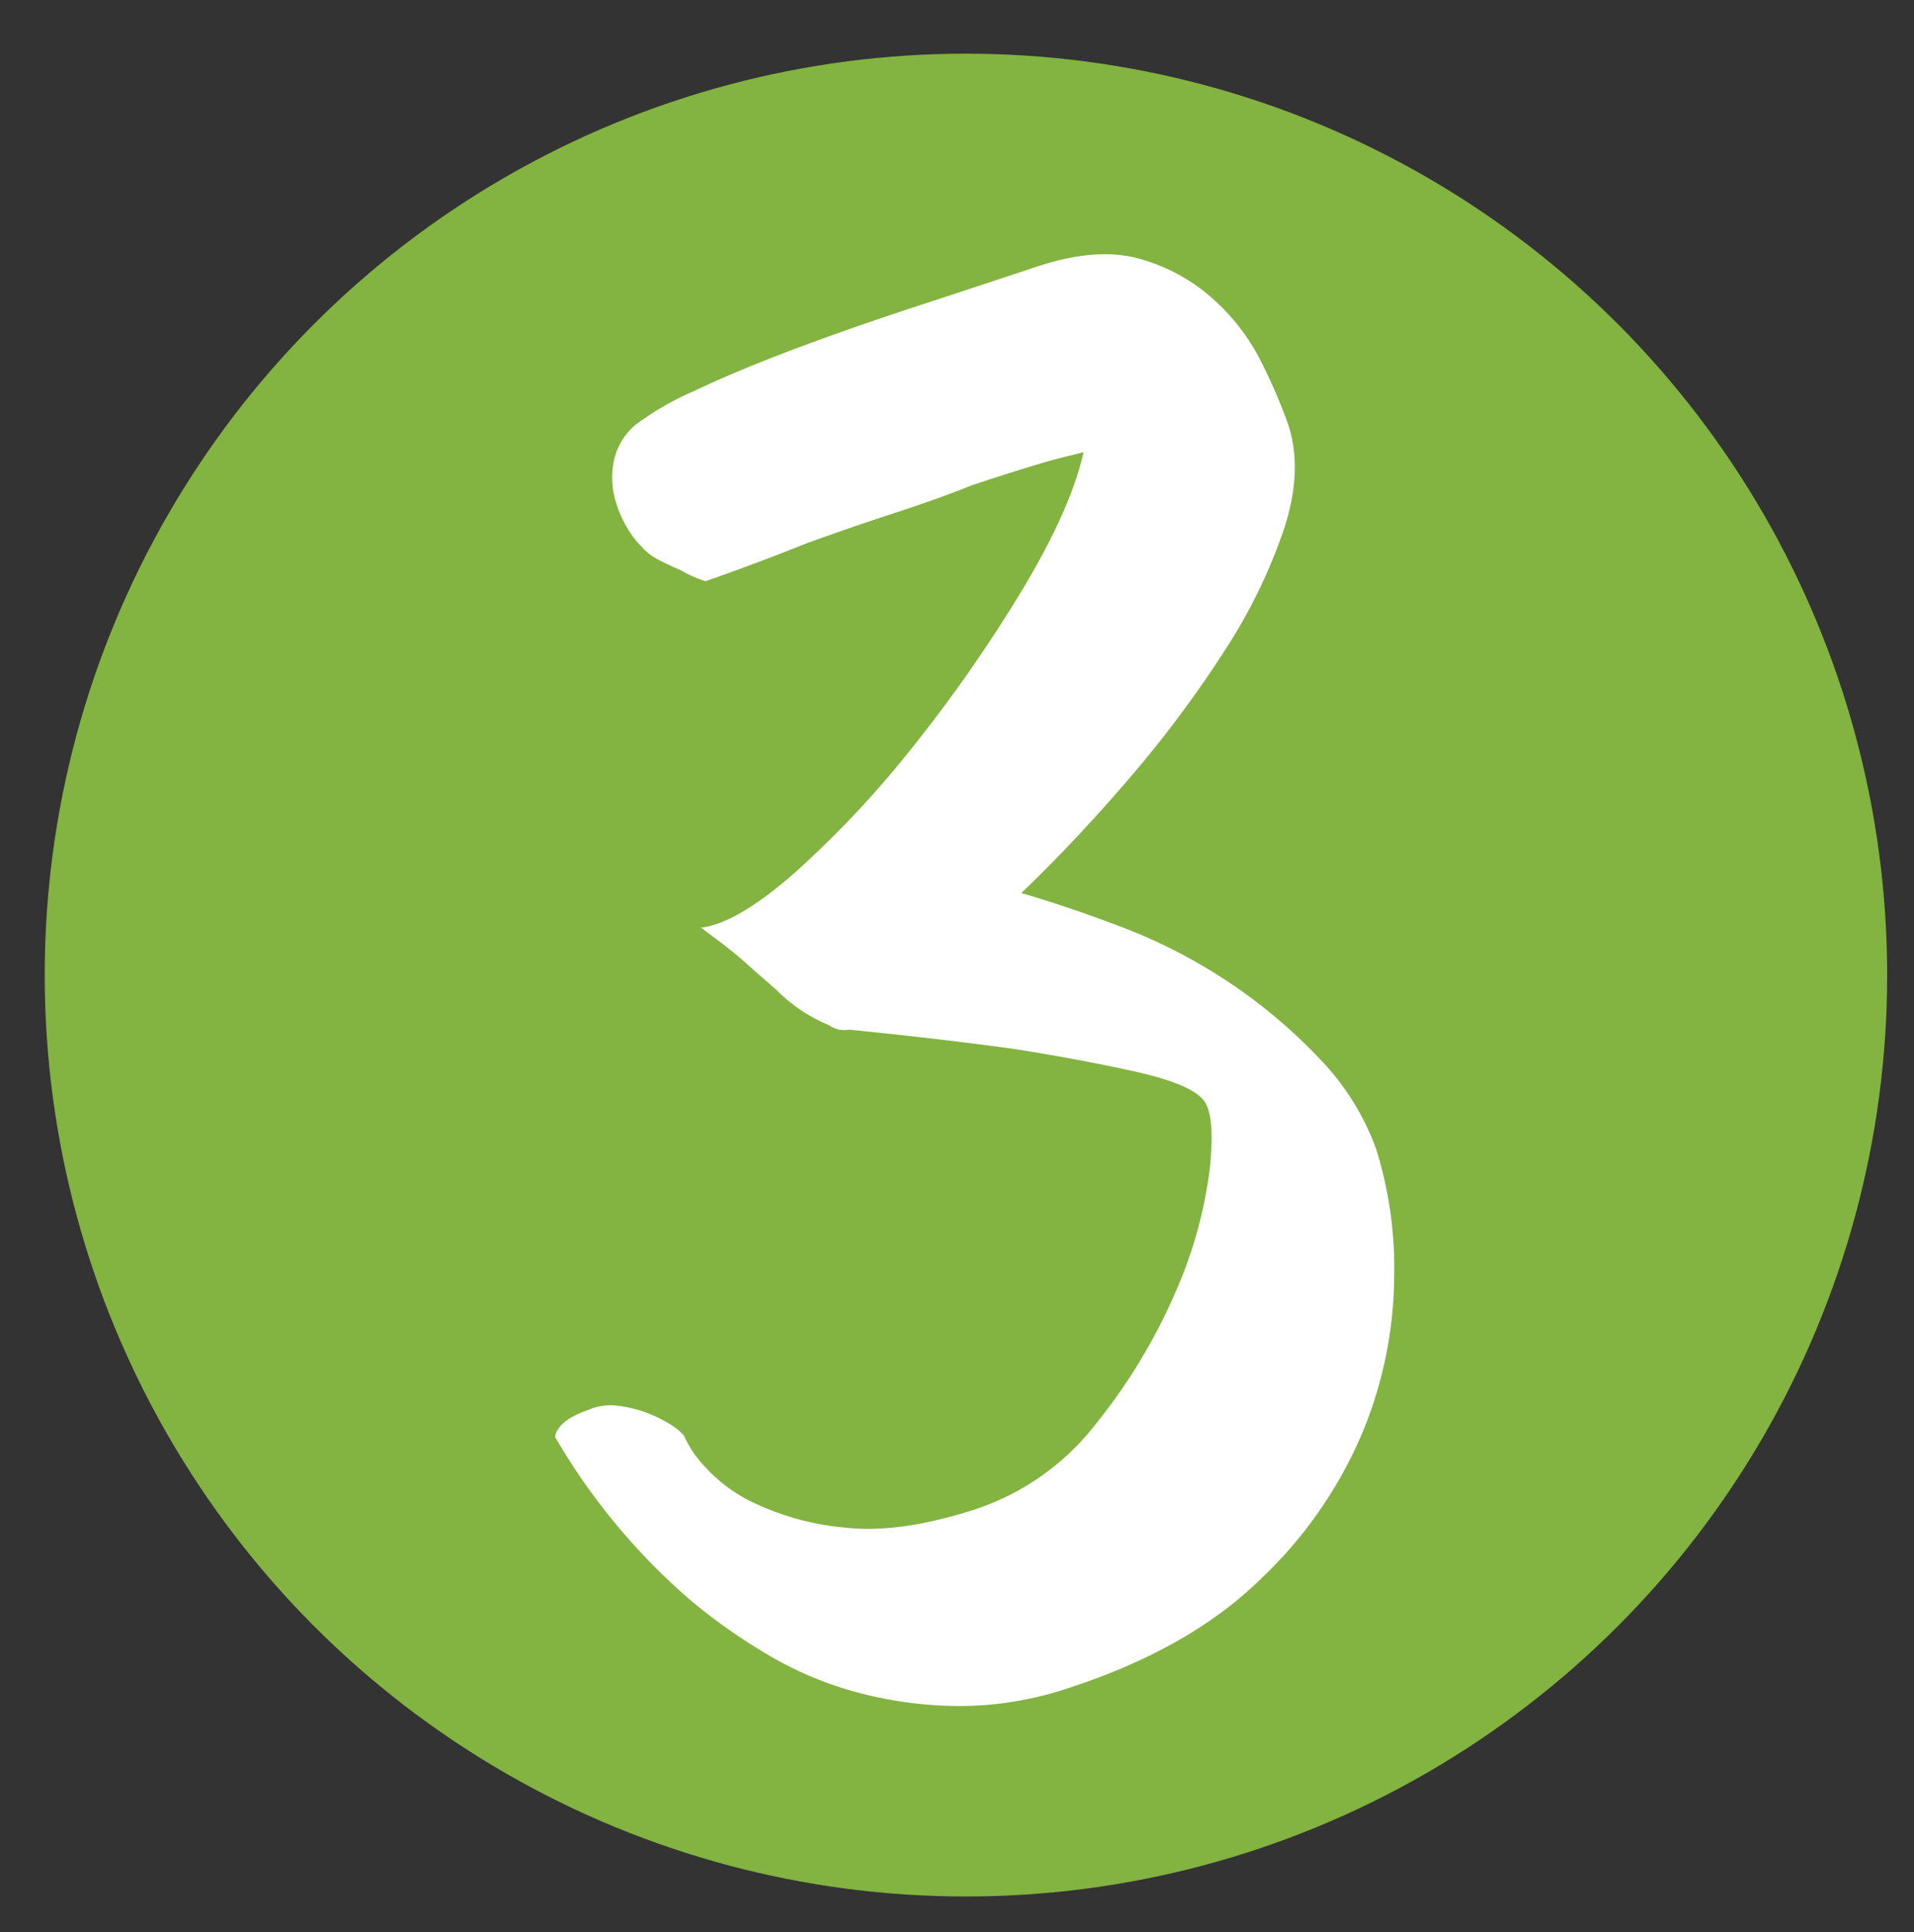
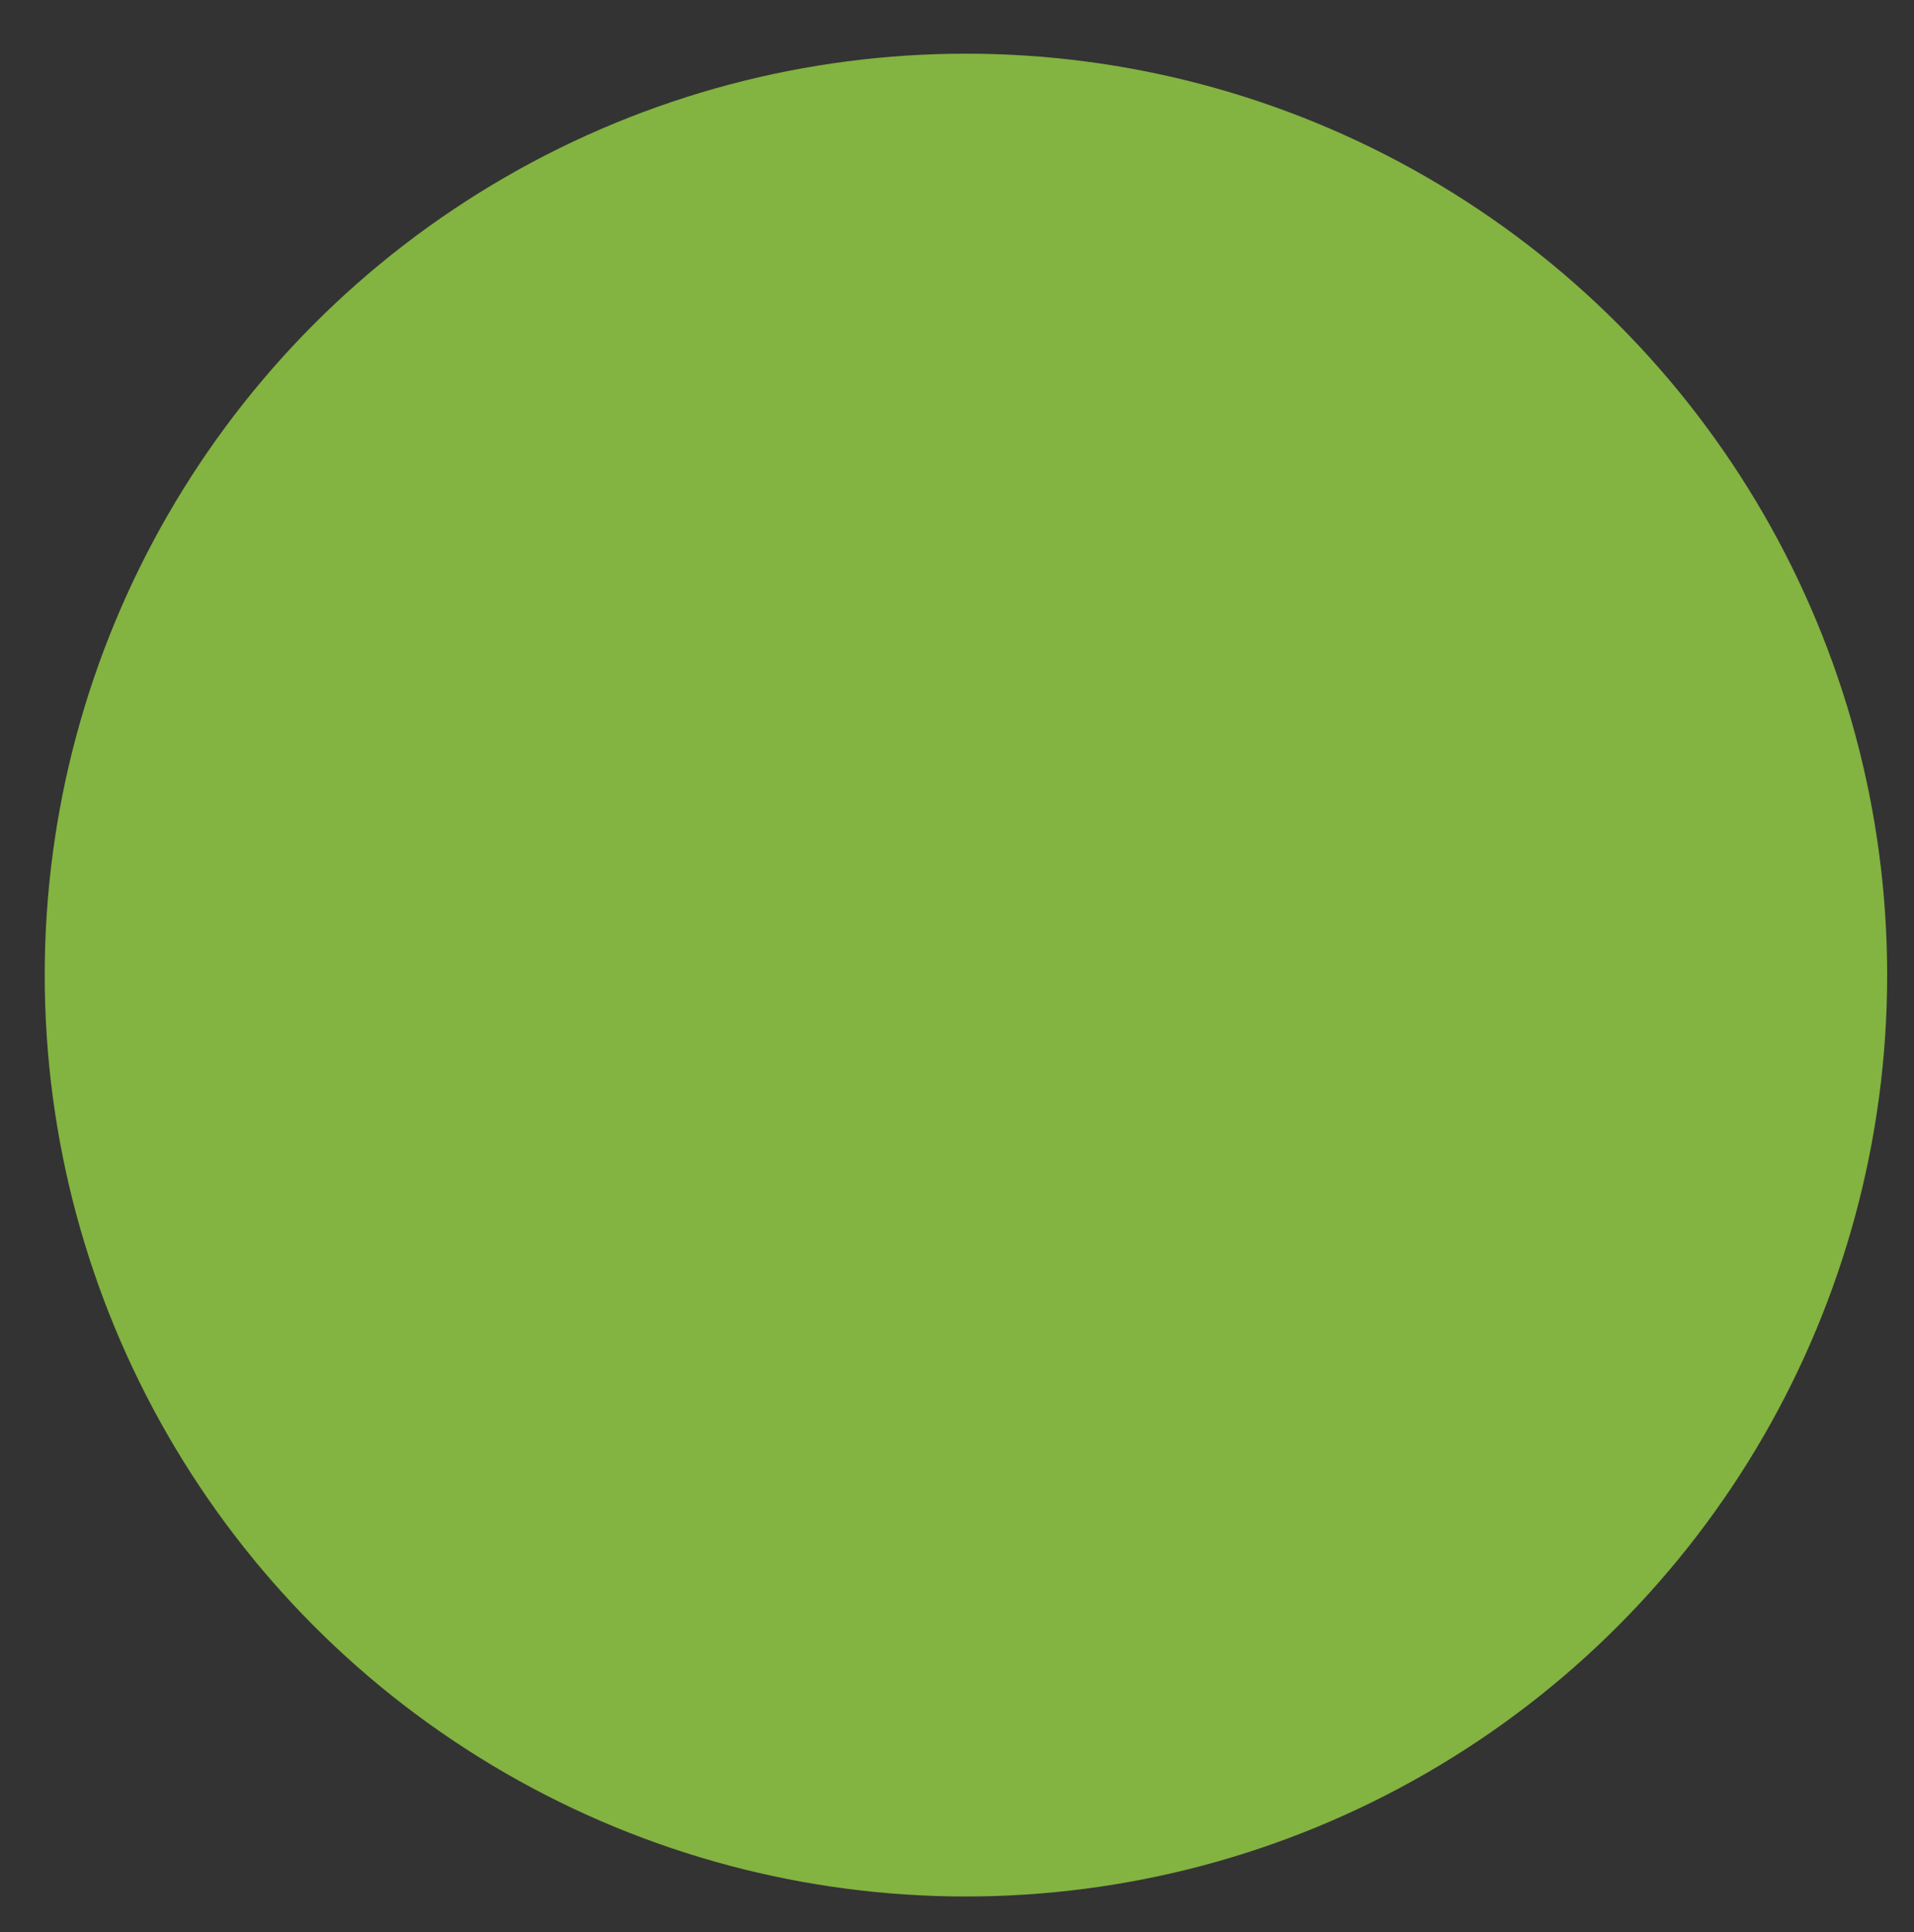
<svg xmlns="http://www.w3.org/2000/svg" id="Layer_1" data-name="Layer 1" viewBox="0 0 214 216">
  <rect x="0" y="0" width="214" height="216" fill="#333333" stroke="none" />
  <defs>
    <style>.cls-1{fill:#83b341;}.cls-2{fill:#fff;}</style>
  </defs>
  <circle class="cls-1" cx="108" cy="109" r="103" />
-   <path class="cls-2" d="M71.71,61.08a10,10,0,0,1-1.62-2.14,12.52,12.52,0,0,1-1.39-3.41,9.16,9.16,0,0,1-.07-4,7.31,7.31,0,0,1,2.37-4,32,32,0,0,1,6.56-3.8q4.8-2.28,11.18-4.68t13.57-4.75q7.2-2.36,13.64-4.5,6.69-2.22,11.46-.87a20.46,20.46,0,0,1,8.24,4.51,23.49,23.49,0,0,1,5.41,7.1,62,62,0,0,1,2.88,6.66q1.83,5.17-.37,11.91a60.41,60.41,0,0,1-6.74,13.77A128.65,128.65,0,0,1,126.27,87q-6,7-12.08,12.83,5.49,1.59,11.75,4A60.37,60.37,0,0,1,137.69,110a59,59,0,0,1,9.89,8.39,28.44,28.44,0,0,1,6.3,10.1,44.58,44.58,0,0,1,2,14.39A46.23,46.23,0,0,1,152.39,160a48.33,48.33,0,0,1-11.32,16.4q-7.86,7.76-21.24,12.18a38.64,38.64,0,0,1-12.75,2.13,44.89,44.89,0,0,1-11.4-1.57,39.64,39.64,0,0,1-9.92-4.22,64.92,64.92,0,0,1-8.31-5.83,71.34,71.34,0,0,1-15.37-18.43,1.44,1.44,0,0,1,.32-.88c.5-.84,1.66-1.58,3.47-2.21a6.22,6.22,0,0,1,3.25-.42,13.69,13.69,0,0,1,3.44.88,14.92,14.92,0,0,1,2.78,1.45c.76.53,1.18,1,1.27,1.3a12,12,0,0,0,2.12,3.09,17.57,17.57,0,0,0,5.91,4.29,30.09,30.09,0,0,0,9.91,2.61q5.94.66,14.15-1.94a28.33,28.33,0,0,0,13.82-9.65,63.82,63.82,0,0,0,8.83-14.56,49.28,49.28,0,0,0,3.9-13.87c.45-4.23.2-6.85-.77-7.86q-1.51-1.77-7.77-3.15t-13.52-2.51q-8.34-1.14-18.25-2.13a3,3,0,0,1-2.27-.51,17.67,17.67,0,0,1-5.82-3.9c-1.14-1-2.17-1.88-3.1-2.72s-1.83-1.59-2.71-2.27-1.78-1.34-2.66-2c2.78-.33,6.4-2.5,10.86-6.48a114.27,114.27,0,0,0,13.31-14.35,163.07,163.07,0,0,0,11.92-17.22q5.28-8.85,6.68-15.1l-2.53.63c-.85.21-2.1.57-3.76,1.08s-3.73,1.16-6.22,2q-3.66,1.47-8.87,3.17t-9.88,3.42c-3.57,1.44-7.26,2.81-11,4.12a12.56,12.56,0,0,1-2.72-1.2c-.8-.34-1.61-.71-2.43-1.14A6.23,6.23,0,0,1,71.71,61.08Z" />
</svg>